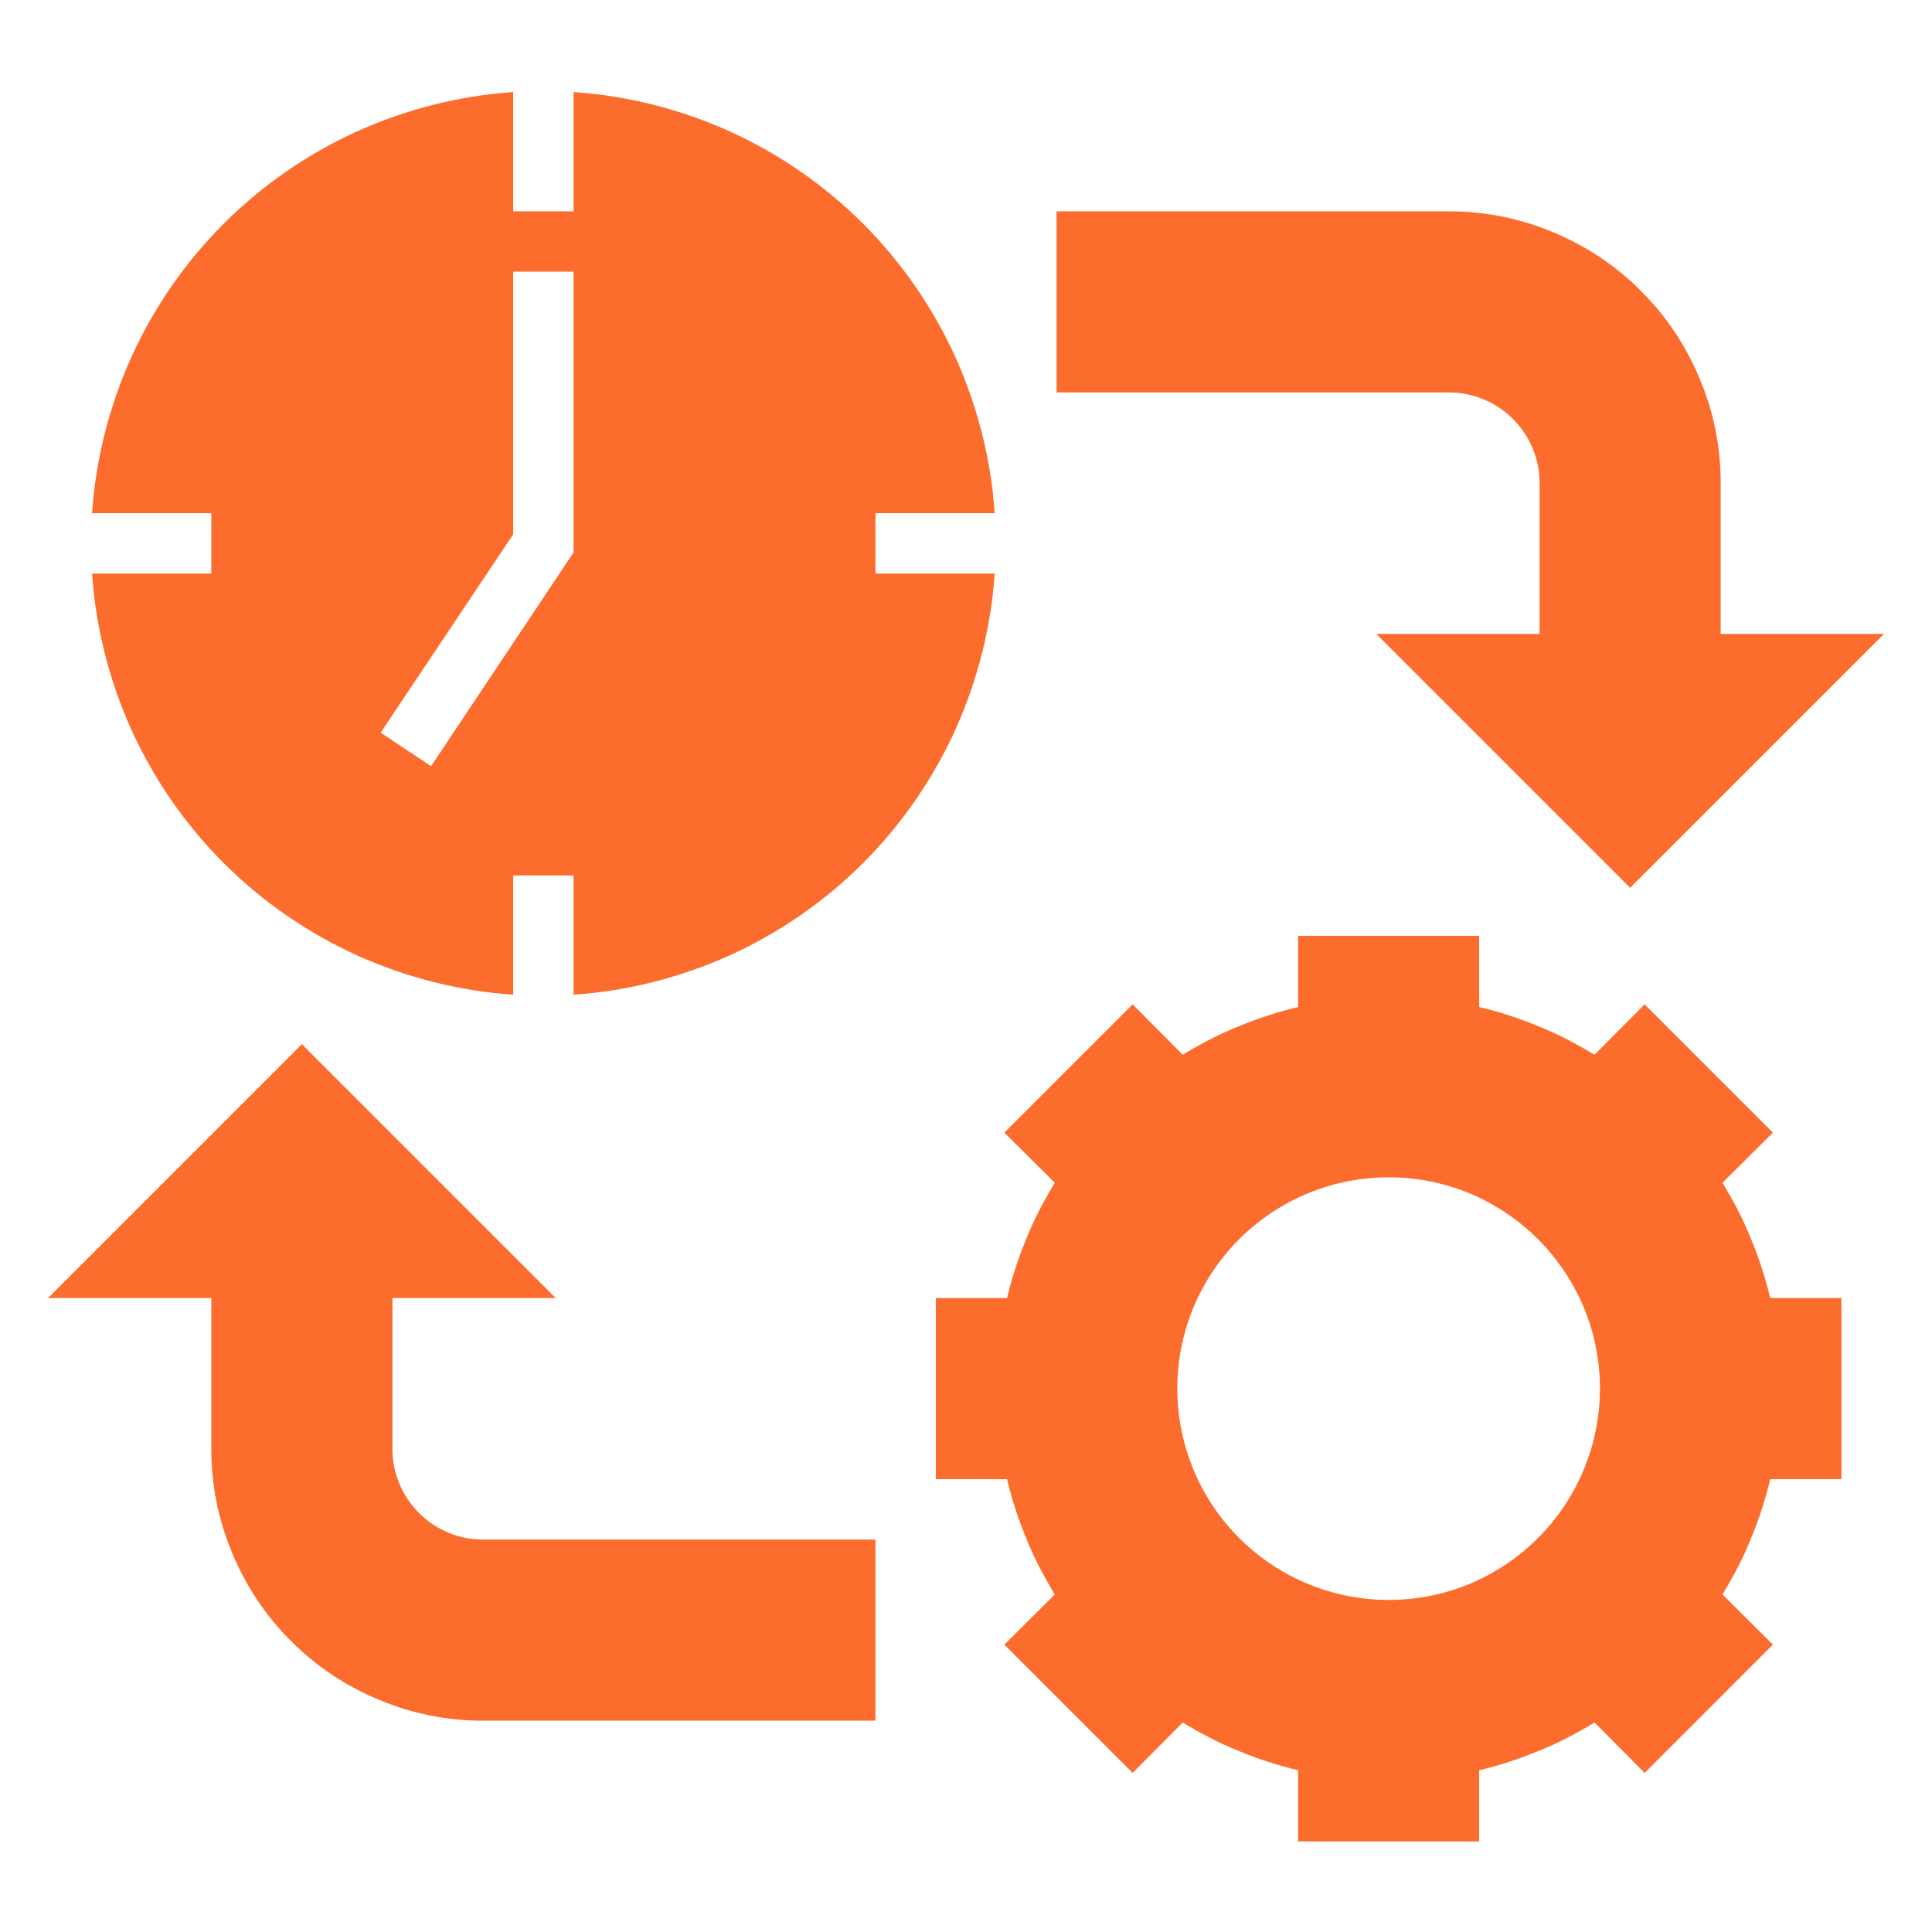
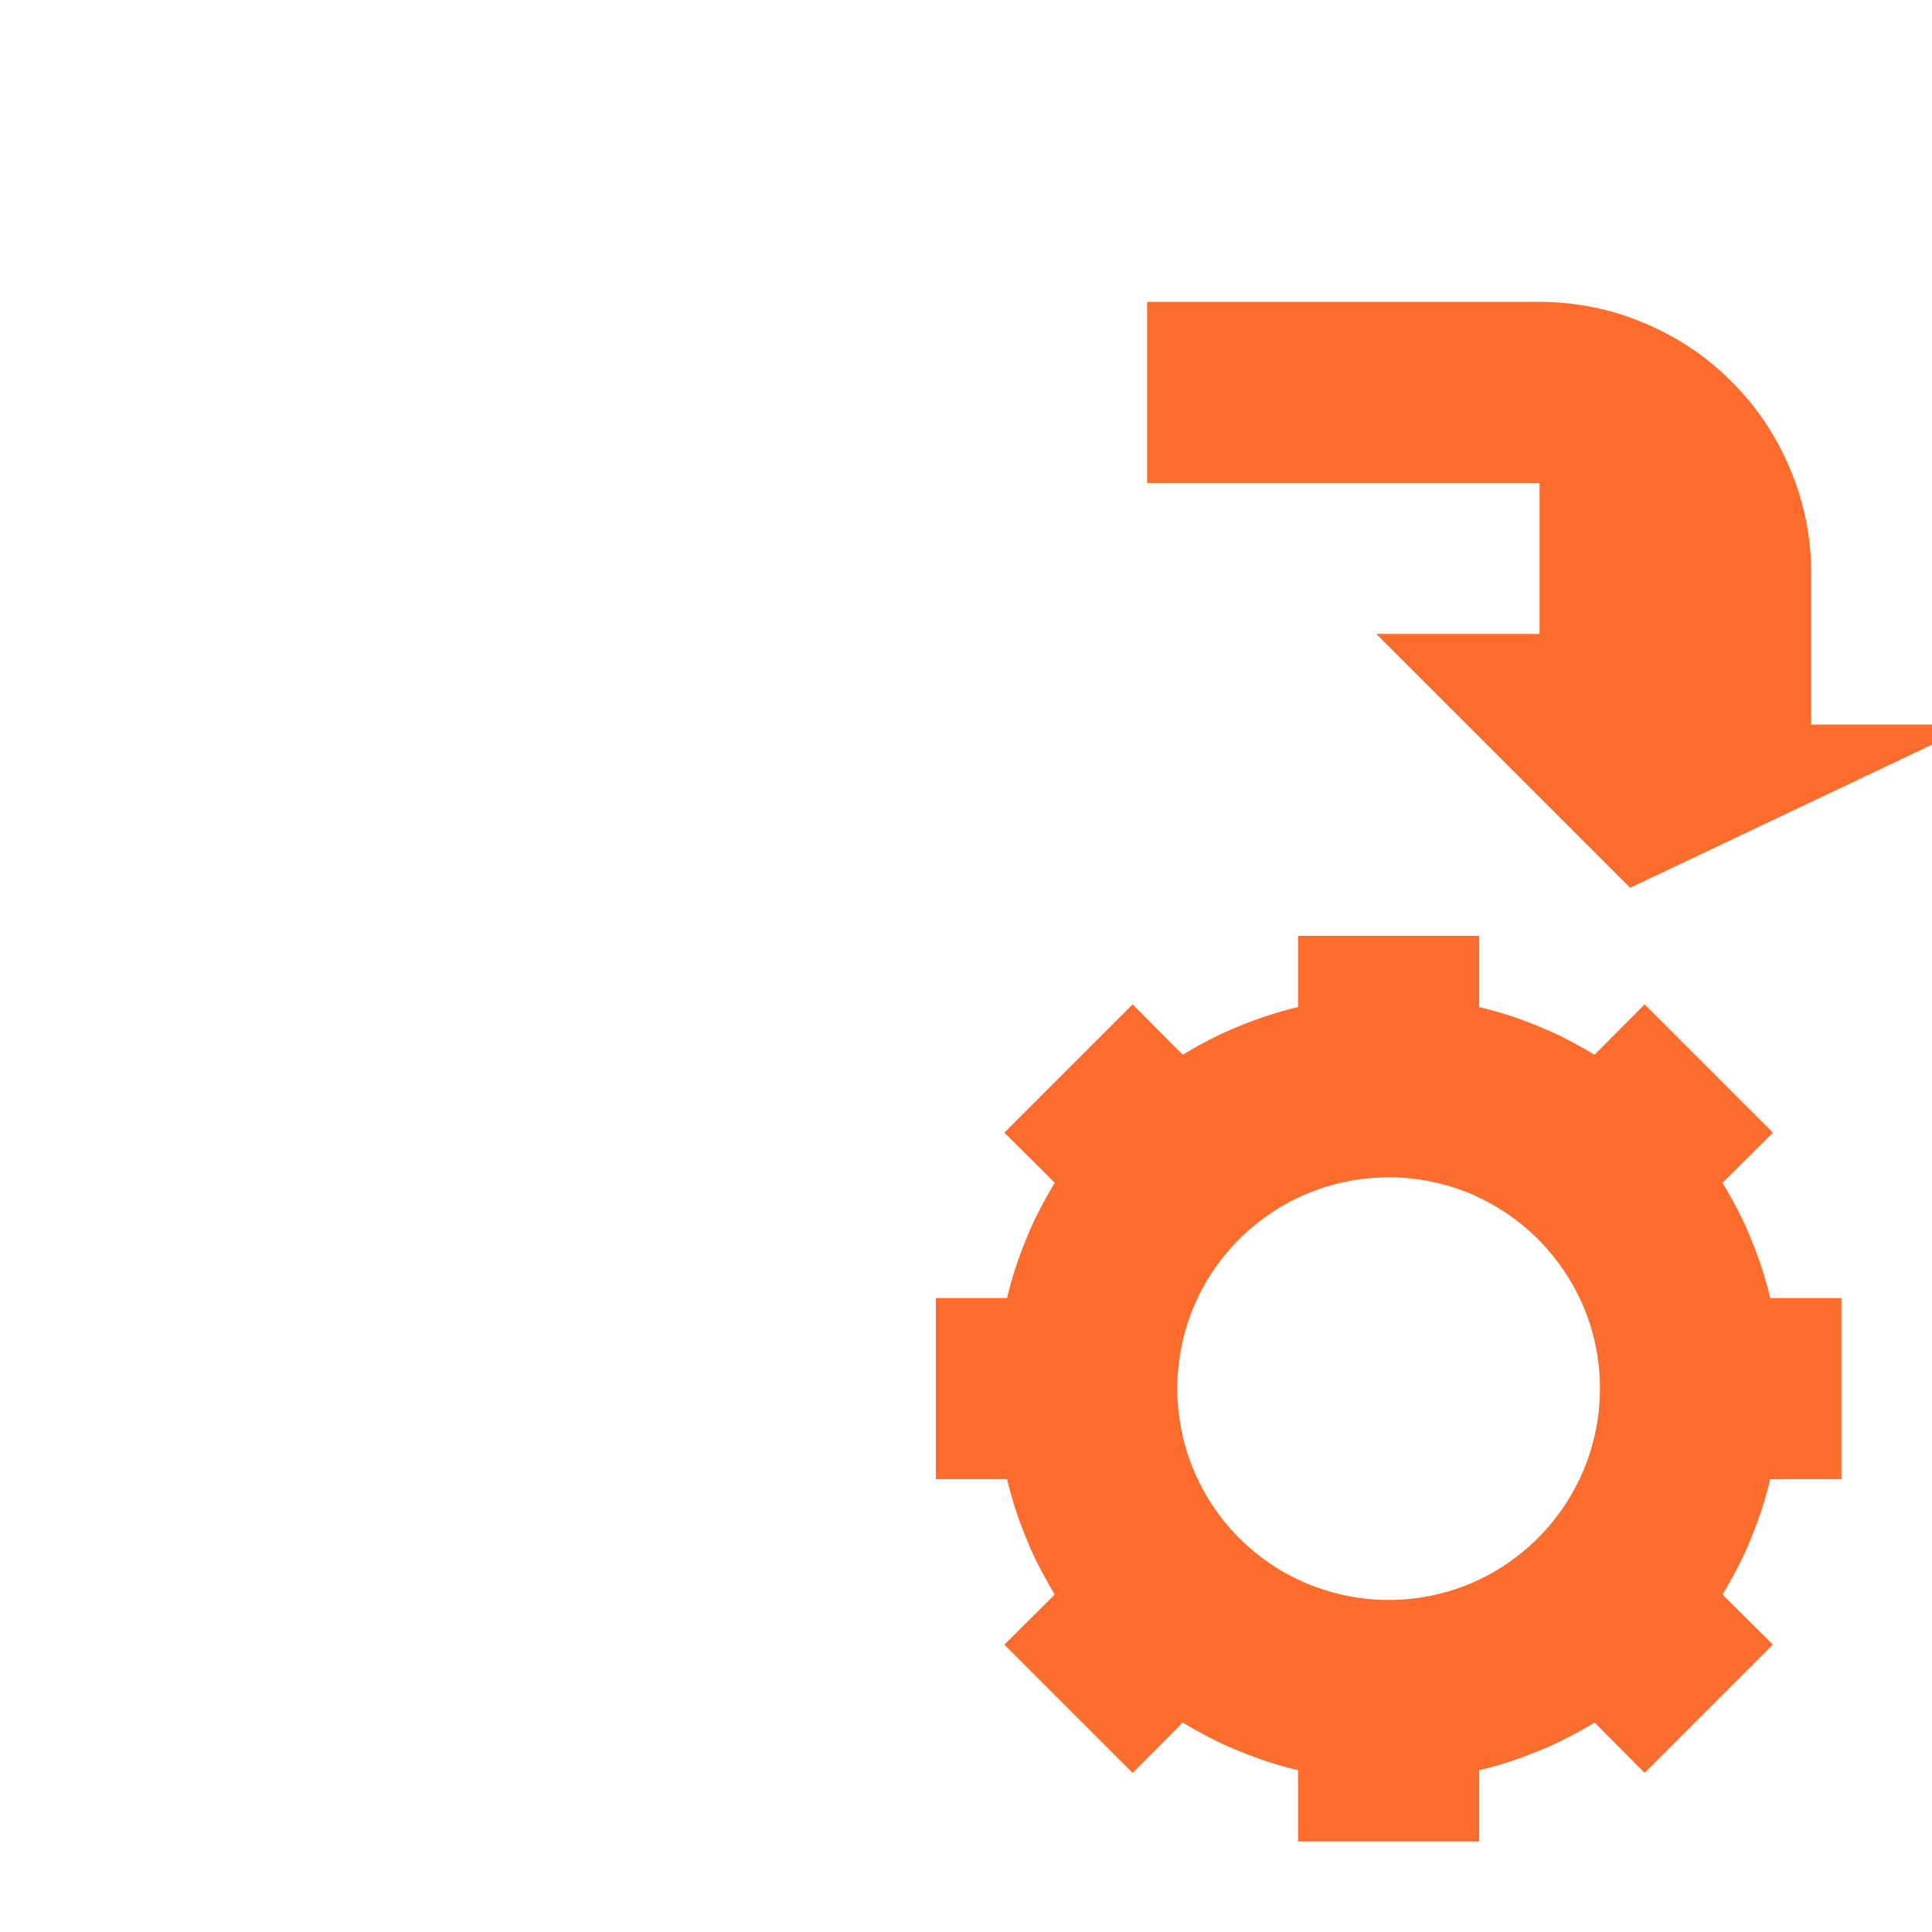
<svg xmlns="http://www.w3.org/2000/svg" viewBox="0 0 64 64" width="40" height="40">
  <style>		.s0 { fill: #fc6c2d } 	</style>
  <g id="Layer 1">
-     <path class="s0" d="m54 29.41l-8.41-8.41h5.41v-5q0-0.6-0.23-1.15-0.23-0.55-0.65-0.97-0.42-0.42-0.97-0.65-0.55-0.23-1.15-0.23h-13v-6h13c1.18 0 2.35 0.23 3.44 0.69 1.09 0.45 2.09 1.11 2.92 1.95 0.84 0.83 1.5 1.83 1.95 2.92 0.46 1.09 0.69 2.26 0.69 3.44v5h5.41z" />
-     <path class="s0" d="m29 57h-13c-1.18 0-2.35-0.23-3.44-0.69-1.09-0.45-2.09-1.11-2.92-1.95-0.84-0.83-1.5-1.83-1.95-2.92-0.46-1.09-0.69-2.26-0.69-3.44v-5h-5.41l8.41-8.41 8.41 8.41h-5.41v5q0 0.6 0.23 1.15 0.23 0.55 0.65 0.97 0.42 0.42 0.97 0.65 0.55 0.23 1.15 0.23h13z" />
+     <path class="s0" d="m54 29.41l-8.41-8.41h5.41v-5h-13v-6h13c1.18 0 2.35 0.23 3.44 0.69 1.09 0.45 2.09 1.11 2.92 1.95 0.84 0.83 1.5 1.83 1.95 2.92 0.46 1.09 0.69 2.26 0.69 3.44v5h5.41z" />
    <path class="s0" d="m49 61h-6v-2.36q-0.51-0.12-1-0.28-0.49-0.16-0.97-0.36-0.48-0.19-0.94-0.43-0.47-0.24-0.91-0.51l-1.66 1.67-4.25-4.25 1.67-1.66q-0.27-0.45-0.51-0.91-0.24-0.46-0.43-0.94-0.2-0.48-0.36-0.97-0.16-0.49-0.28-1h-2.36v-6h2.36q0.12-0.51 0.28-1 0.16-0.49 0.36-0.97 0.19-0.48 0.43-0.94 0.24-0.46 0.51-0.91l-1.67-1.66 4.25-4.25 1.66 1.67q0.44-0.27 0.91-0.51 0.46-0.24 0.94-0.43 0.48-0.2 0.97-0.36 0.49-0.16 1-0.28v-2.36h6v2.36q0.51 0.12 1 0.28 0.49 0.16 0.97 0.36 0.48 0.19 0.94 0.43 0.47 0.24 0.91 0.51l1.66-1.67 4.25 4.25-1.67 1.66q0.27 0.45 0.51 0.91 0.24 0.46 0.43 0.94 0.2 0.48 0.36 0.97 0.16 0.49 0.28 1h2.36v6h-2.36q-0.12 0.51-0.28 1-0.16 0.49-0.36 0.97-0.19 0.48-0.43 0.94-0.24 0.46-0.51 0.91l1.67 1.66-4.25 4.25-1.66-1.67q-0.44 0.27-0.91 0.51-0.46 0.24-0.94 0.43-0.48 0.2-0.97 0.36-0.49 0.16-1 0.28zm-3-22c-2.83 0-5.38 1.7-6.47 4.32-1.08 2.62-0.48 5.63 1.52 7.63 2 2 5.01 2.6 7.63 1.52 2.61-1.09 4.32-3.64 4.32-6.47q0-1.39-0.53-2.68-0.54-1.28-1.52-2.27-0.99-0.98-2.27-1.52-1.29-0.53-2.68-0.53z" />
-     <path class="s0" d="m29 19v-2h3.95c-0.12-1.79-0.57-3.55-1.31-5.19-0.75-1.64-1.78-3.13-3.05-4.4-1.27-1.27-2.76-2.3-4.4-3.05-1.64-0.74-3.4-1.19-5.19-1.31v3.95h-2v-3.95c-1.79 0.12-3.55 0.57-5.19 1.31-1.64 0.75-3.13 1.78-4.4 3.05-1.27 1.27-2.3 2.76-3.05 4.4-0.74 1.64-1.19 3.4-1.31 5.19h3.95v2h-3.95c0.12 1.79 0.57 3.55 1.31 5.19 0.75 1.64 1.78 3.13 3.05 4.4 1.27 1.27 2.76 2.3 4.4 3.05 1.64 0.74 3.4 1.19 5.19 1.31v-3.95h2v3.95c1.79-0.12 3.55-0.57 5.19-1.31 1.64-0.75 3.13-1.78 4.4-3.05 1.27-1.27 2.3-2.76 3.05-4.4 0.74-1.64 1.19-3.4 1.31-5.19zm-10-0.7l-4.72 7.08-1.67-1.11 4.39-6.57v-8.7h2z" />
  </g>
</svg>